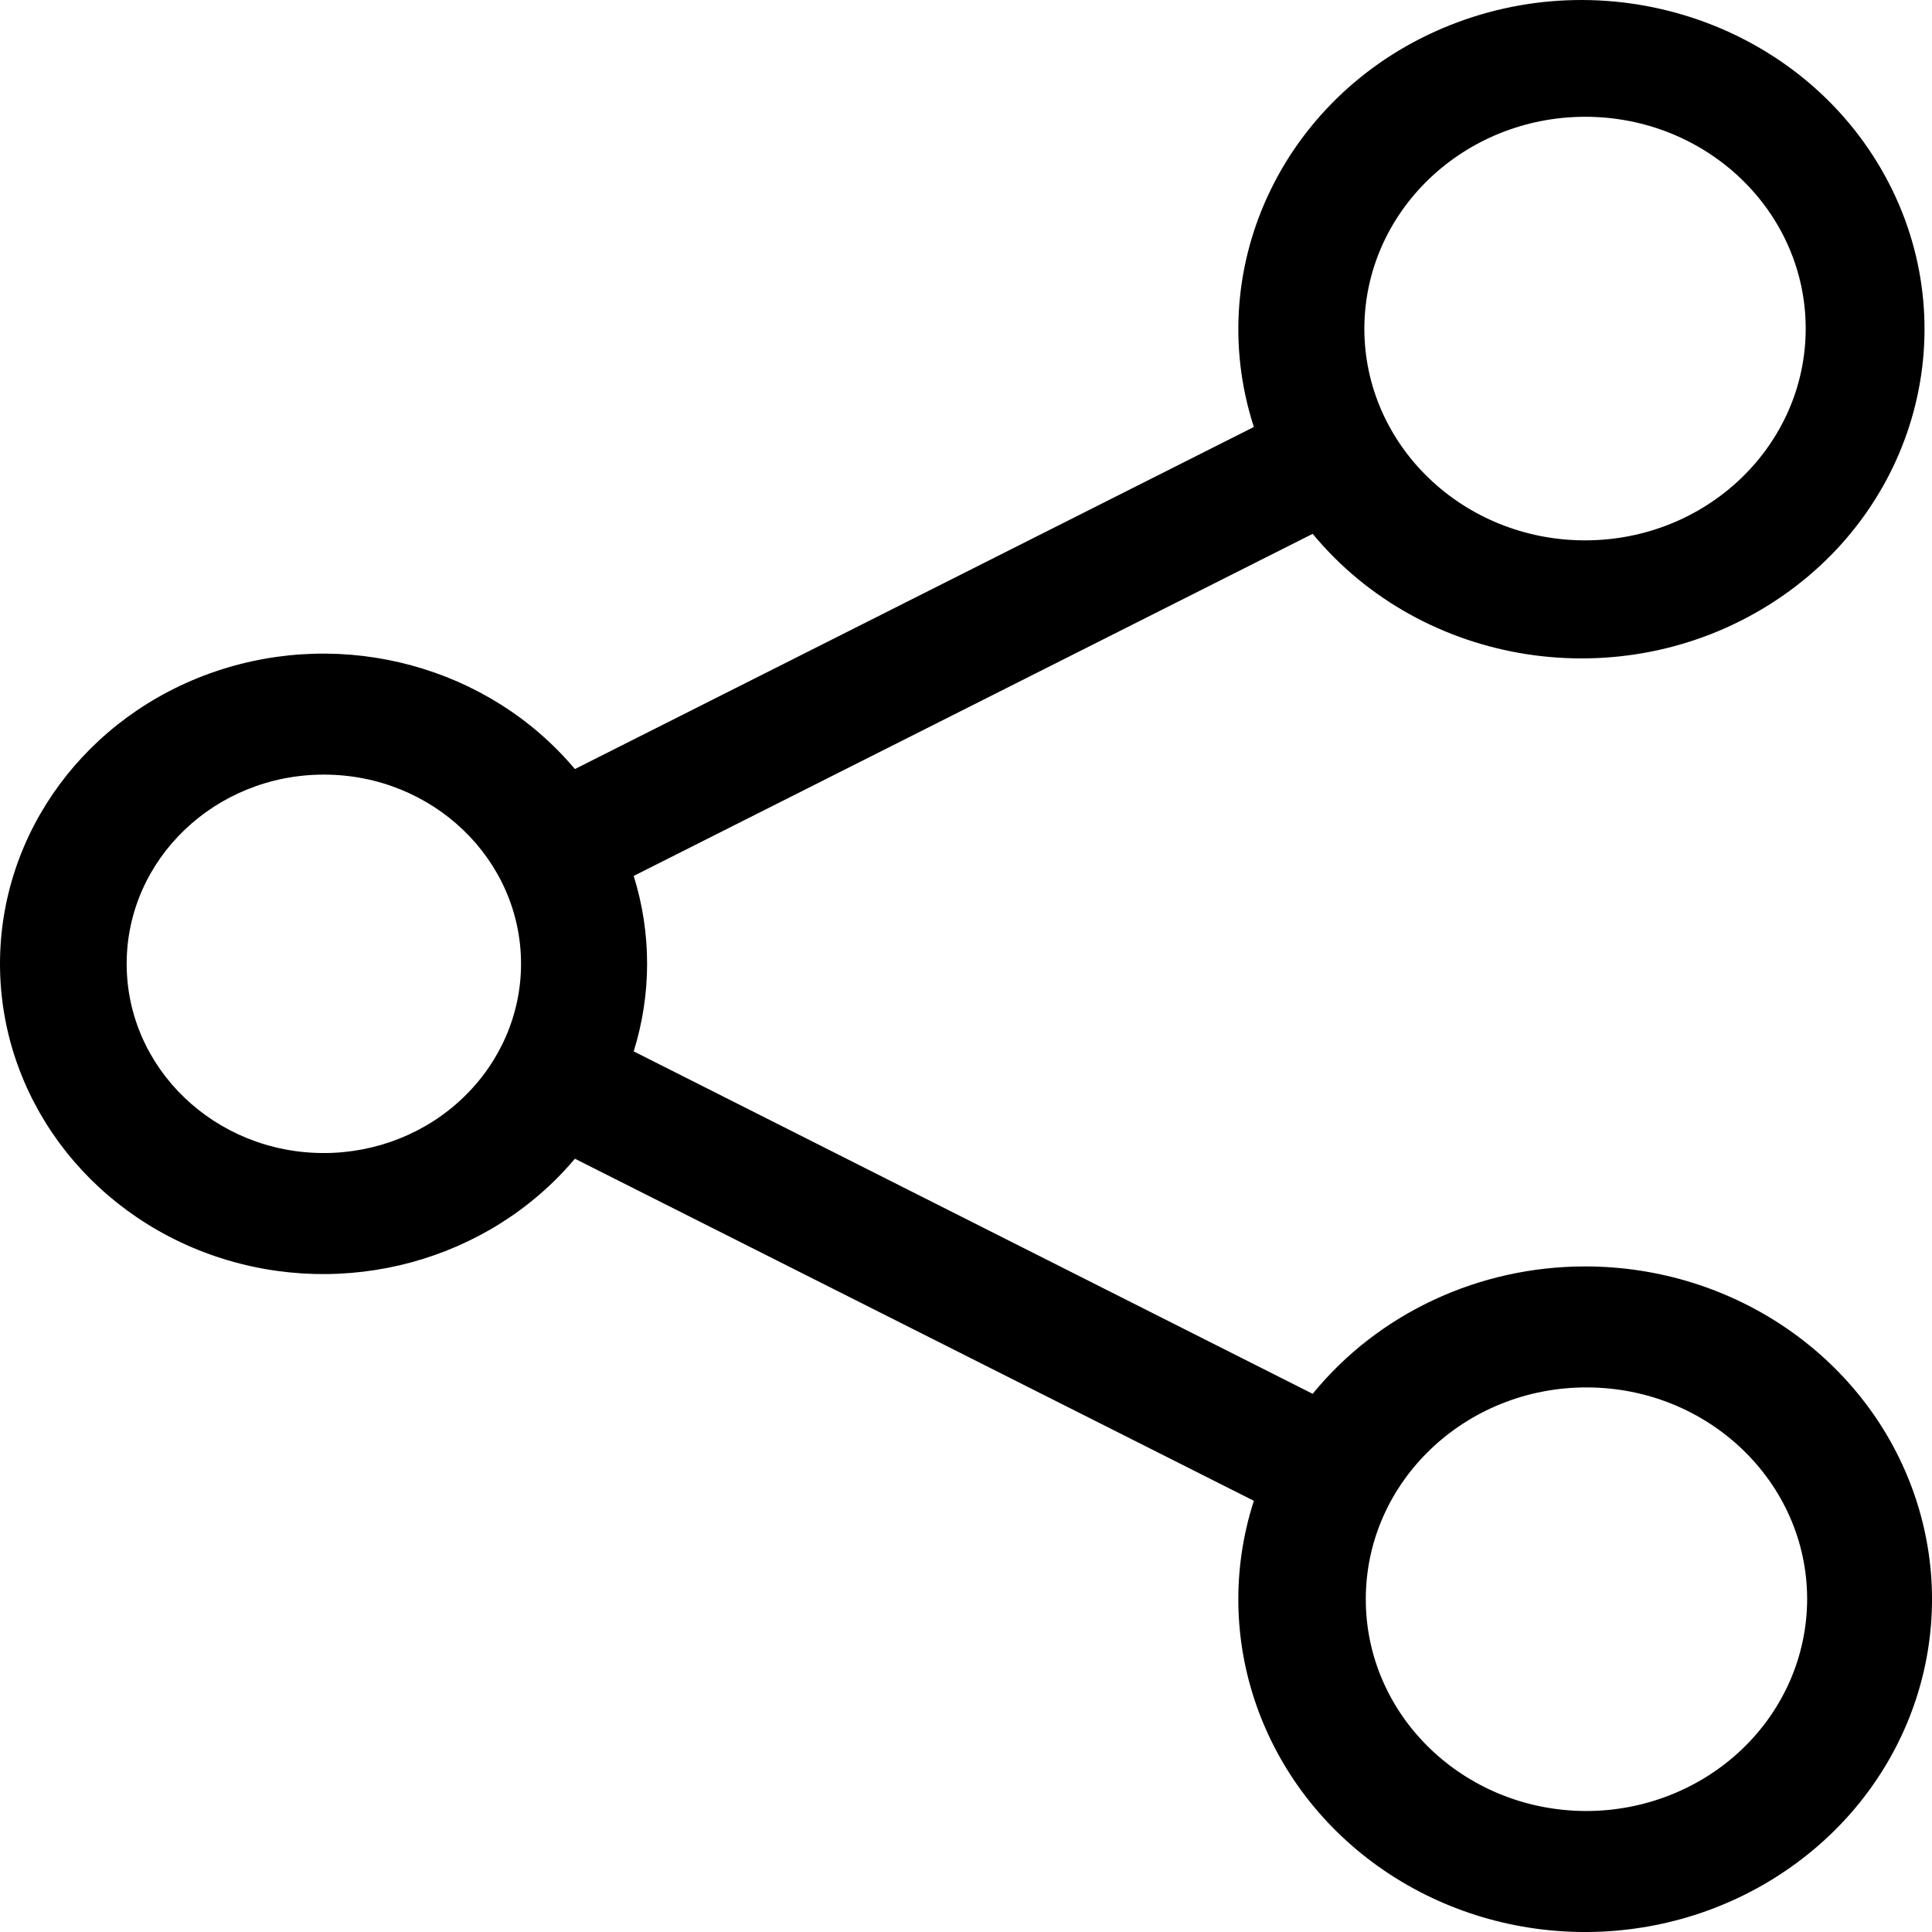
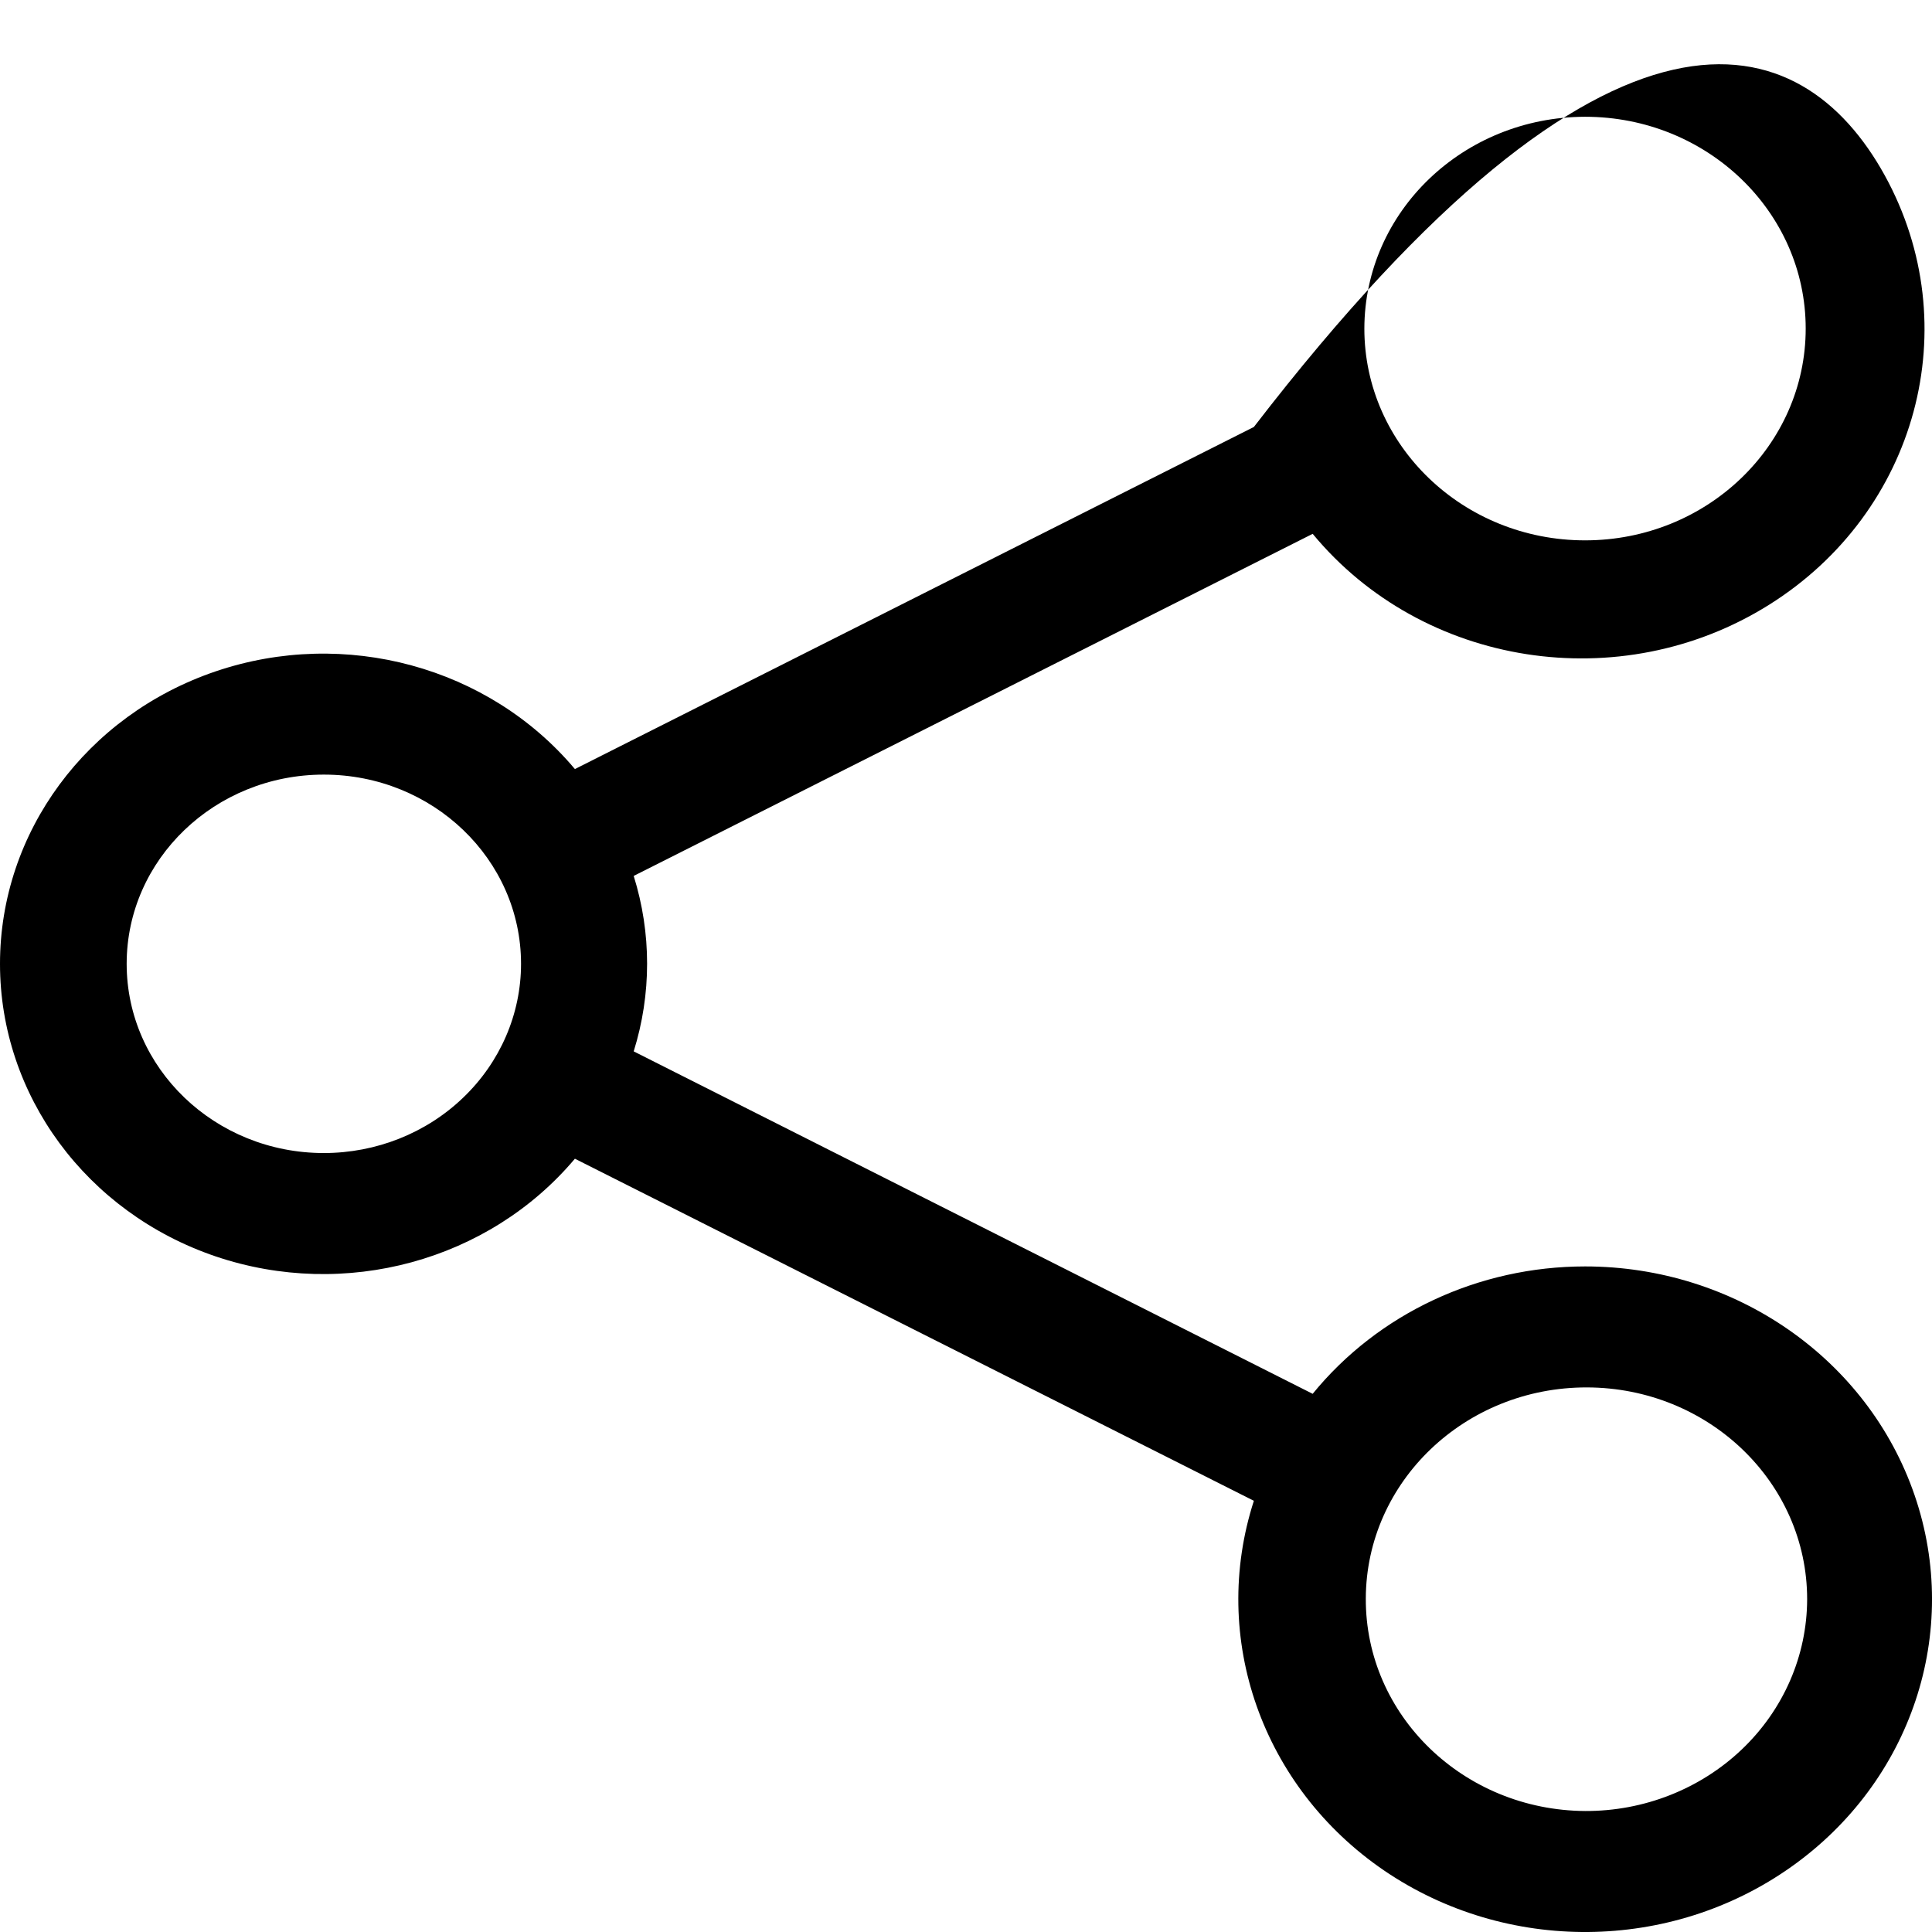
<svg xmlns="http://www.w3.org/2000/svg" width="16" height="16" viewBox="0 0 16 16" fill="none">
-   <path fill-rule="evenodd" clip-rule="evenodd" d="M10.871 11.543C11.414 10.877 12.246 10.488 13.127 10.488C14.368 10.488 15.468 11.252 15.856 12.383C16.244 13.514 15.831 14.756 14.832 15.462C13.833 16.169 12.475 16.18 11.463 15.491C10.452 14.801 10.017 13.566 10.384 12.429L4.761 9.596C4.048 10.443 2.856 10.767 1.786 10.405C0.716 10.042 0 9.071 0 7.982C0 6.893 0.716 5.923 1.786 5.56C2.856 5.197 4.048 5.521 4.761 6.369L10.384 3.536C9.948 2.191 10.652 0.749 12.007 0.209C13.362 -0.331 14.923 0.208 15.609 1.453C16.294 2.698 15.879 4.239 14.65 5.009C13.421 5.779 11.783 5.524 10.871 4.421L5.248 7.254C5.396 7.728 5.396 8.233 5.248 8.707L10.871 11.543ZM14.954 2.721C14.954 1.752 14.136 0.967 13.127 0.967C12.118 0.969 11.301 1.753 11.299 2.721C11.299 3.689 12.117 4.475 13.127 4.475C14.136 4.475 14.954 3.689 14.954 2.721ZM2.682 9.549C1.78 9.549 1.049 8.847 1.049 7.982C1.049 7.117 1.78 6.415 2.682 6.415C3.584 6.415 4.315 7.117 4.315 7.982C4.315 8.397 4.143 8.796 3.836 9.09C3.53 9.384 3.115 9.549 2.682 9.549ZM11.311 13.238C11.307 14.205 12.12 14.992 13.128 14.998C13.614 15 14.081 14.816 14.426 14.487C14.771 14.158 14.965 13.711 14.966 13.244C14.966 12.277 14.15 11.492 13.142 11.49C12.134 11.488 11.314 12.27 11.311 13.238Z" fill="black" />
+   <path fill-rule="evenodd" clip-rule="evenodd" d="M10.871 11.543C11.414 10.877 12.246 10.488 13.127 10.488C14.368 10.488 15.468 11.252 15.856 12.383C16.244 13.514 15.831 14.756 14.832 15.462C13.833 16.169 12.475 16.18 11.463 15.491C10.452 14.801 10.017 13.566 10.384 12.429L4.761 9.596C4.048 10.443 2.856 10.767 1.786 10.405C0.716 10.042 0 9.071 0 7.982C0 6.893 0.716 5.923 1.786 5.56C2.856 5.197 4.048 5.521 4.761 6.369L10.384 3.536C13.362 -0.331 14.923 0.208 15.609 1.453C16.294 2.698 15.879 4.239 14.65 5.009C13.421 5.779 11.783 5.524 10.871 4.421L5.248 7.254C5.396 7.728 5.396 8.233 5.248 8.707L10.871 11.543ZM14.954 2.721C14.954 1.752 14.136 0.967 13.127 0.967C12.118 0.969 11.301 1.753 11.299 2.721C11.299 3.689 12.117 4.475 13.127 4.475C14.136 4.475 14.954 3.689 14.954 2.721ZM2.682 9.549C1.78 9.549 1.049 8.847 1.049 7.982C1.049 7.117 1.78 6.415 2.682 6.415C3.584 6.415 4.315 7.117 4.315 7.982C4.315 8.397 4.143 8.796 3.836 9.09C3.53 9.384 3.115 9.549 2.682 9.549ZM11.311 13.238C11.307 14.205 12.12 14.992 13.128 14.998C13.614 15 14.081 14.816 14.426 14.487C14.771 14.158 14.965 13.711 14.966 13.244C14.966 12.277 14.15 11.492 13.142 11.49C12.134 11.488 11.314 12.27 11.311 13.238Z" fill="black" />
</svg>